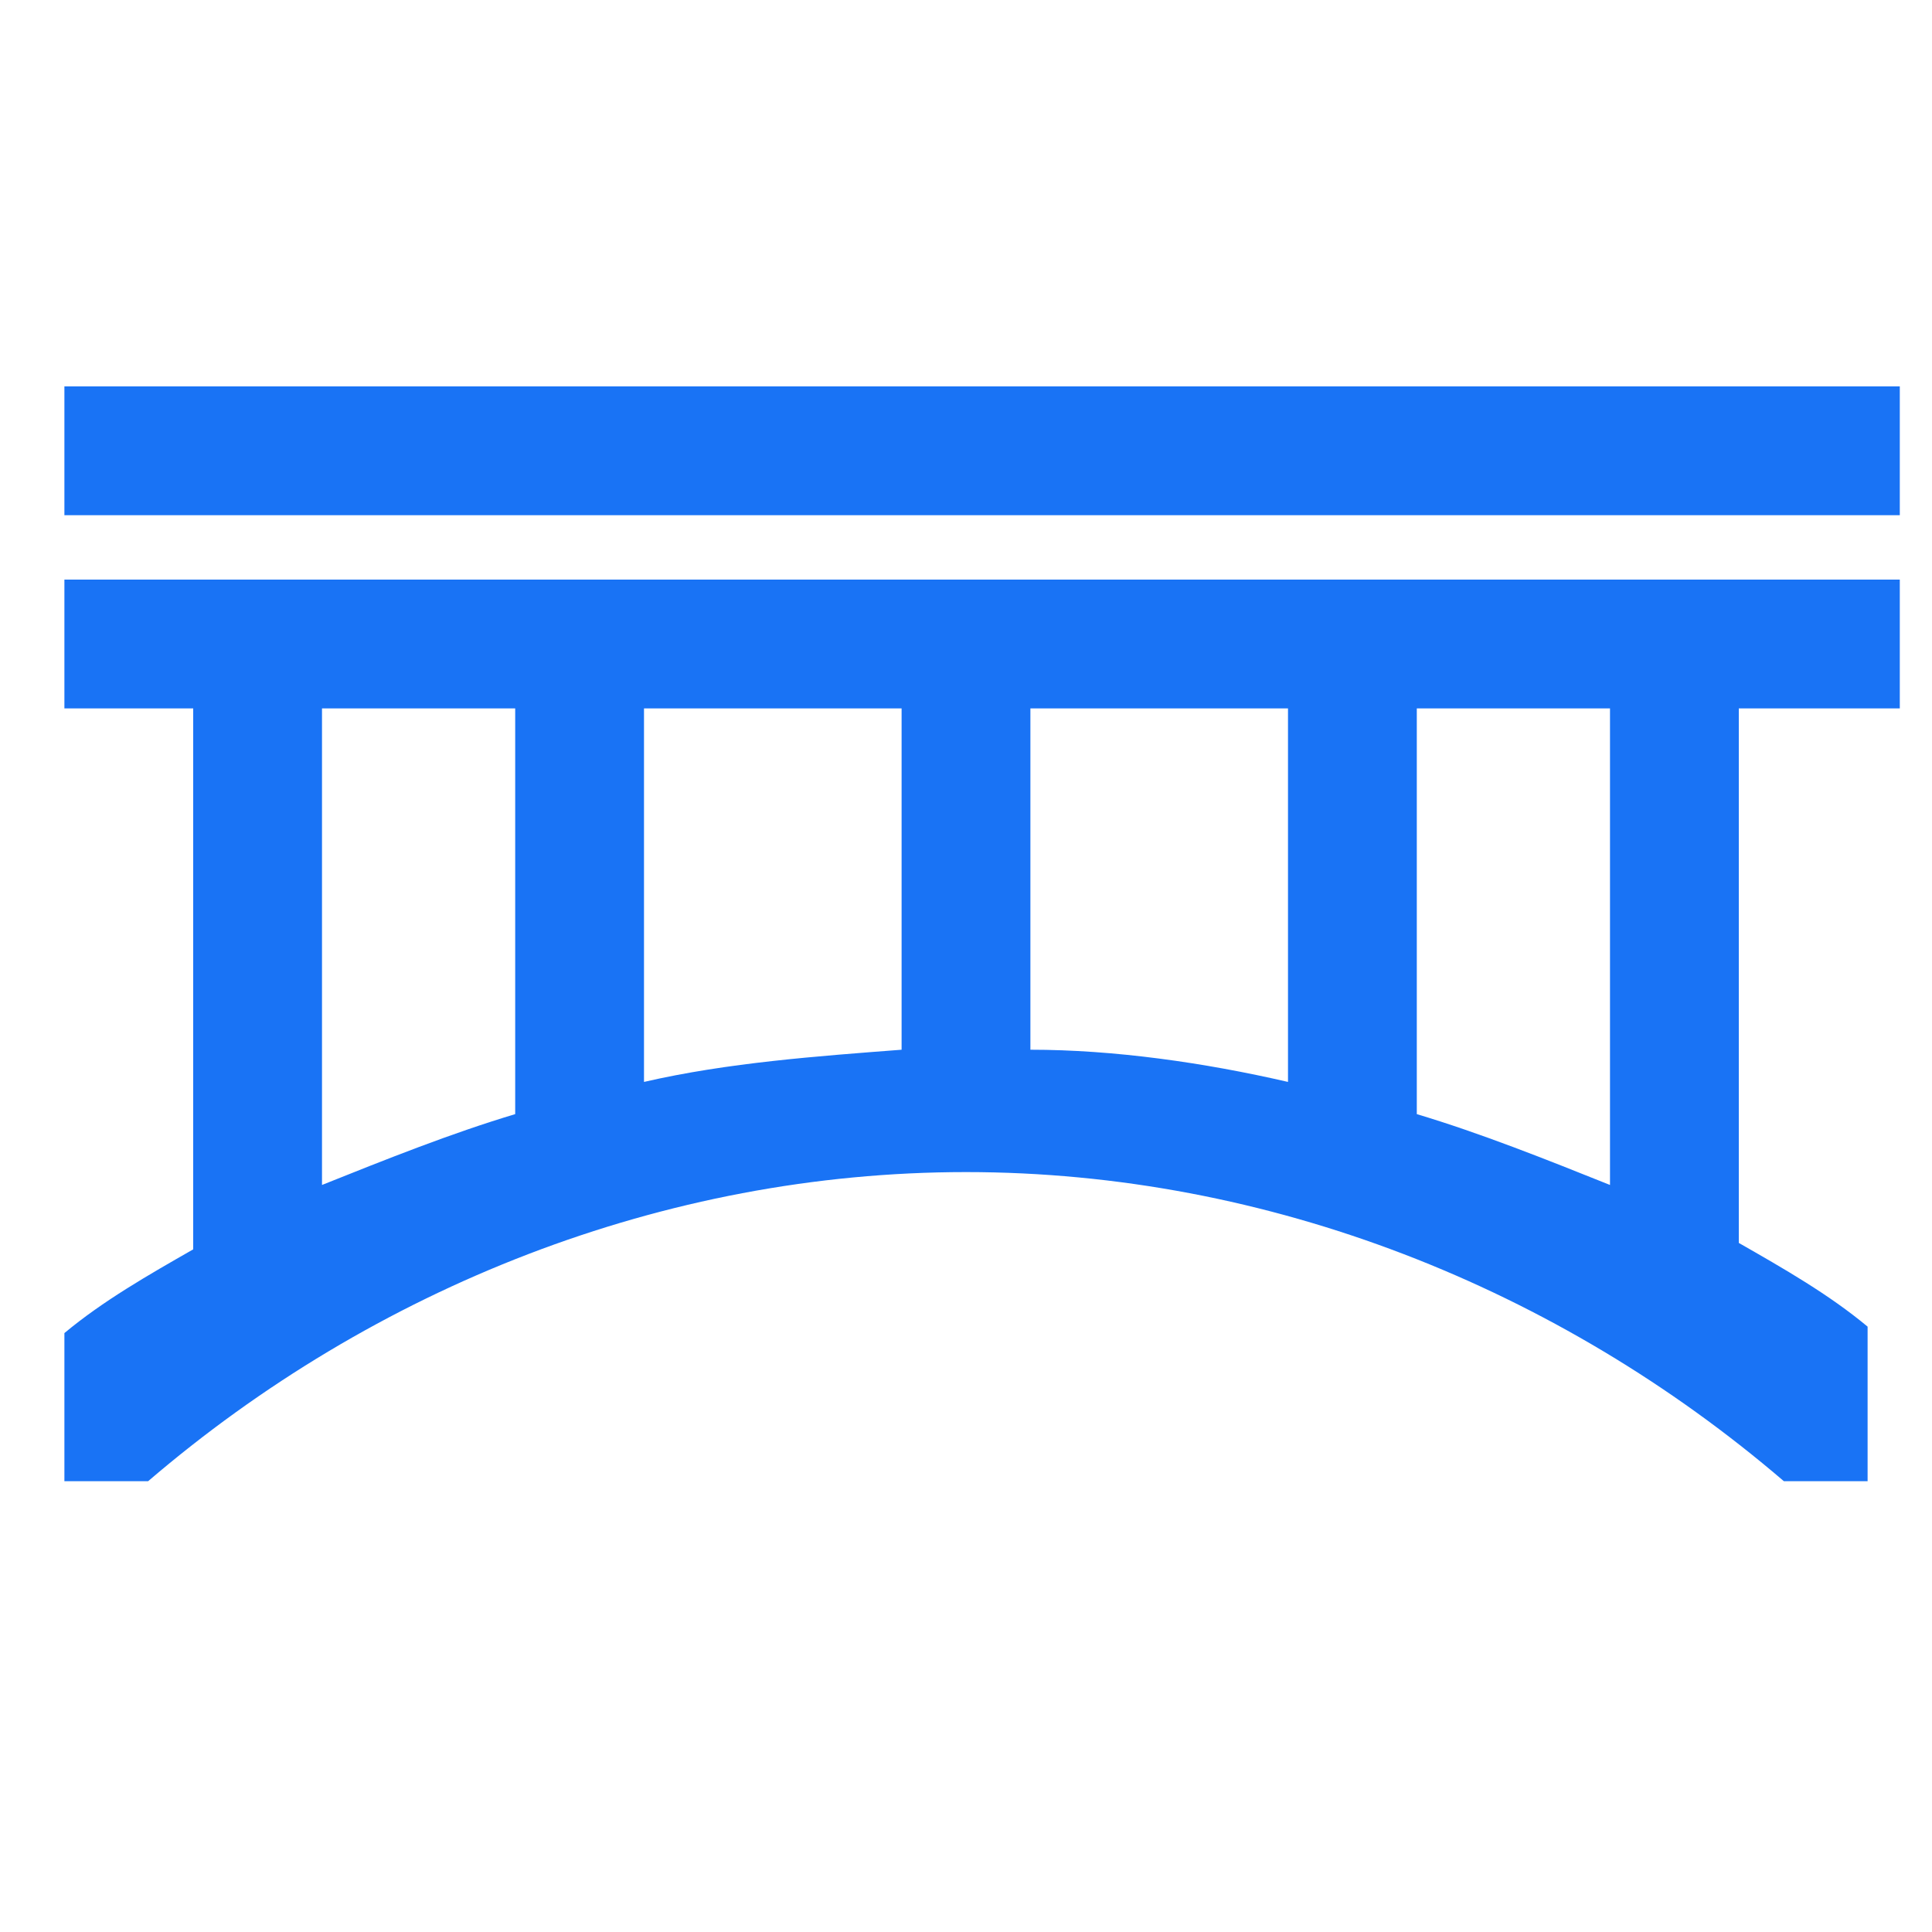
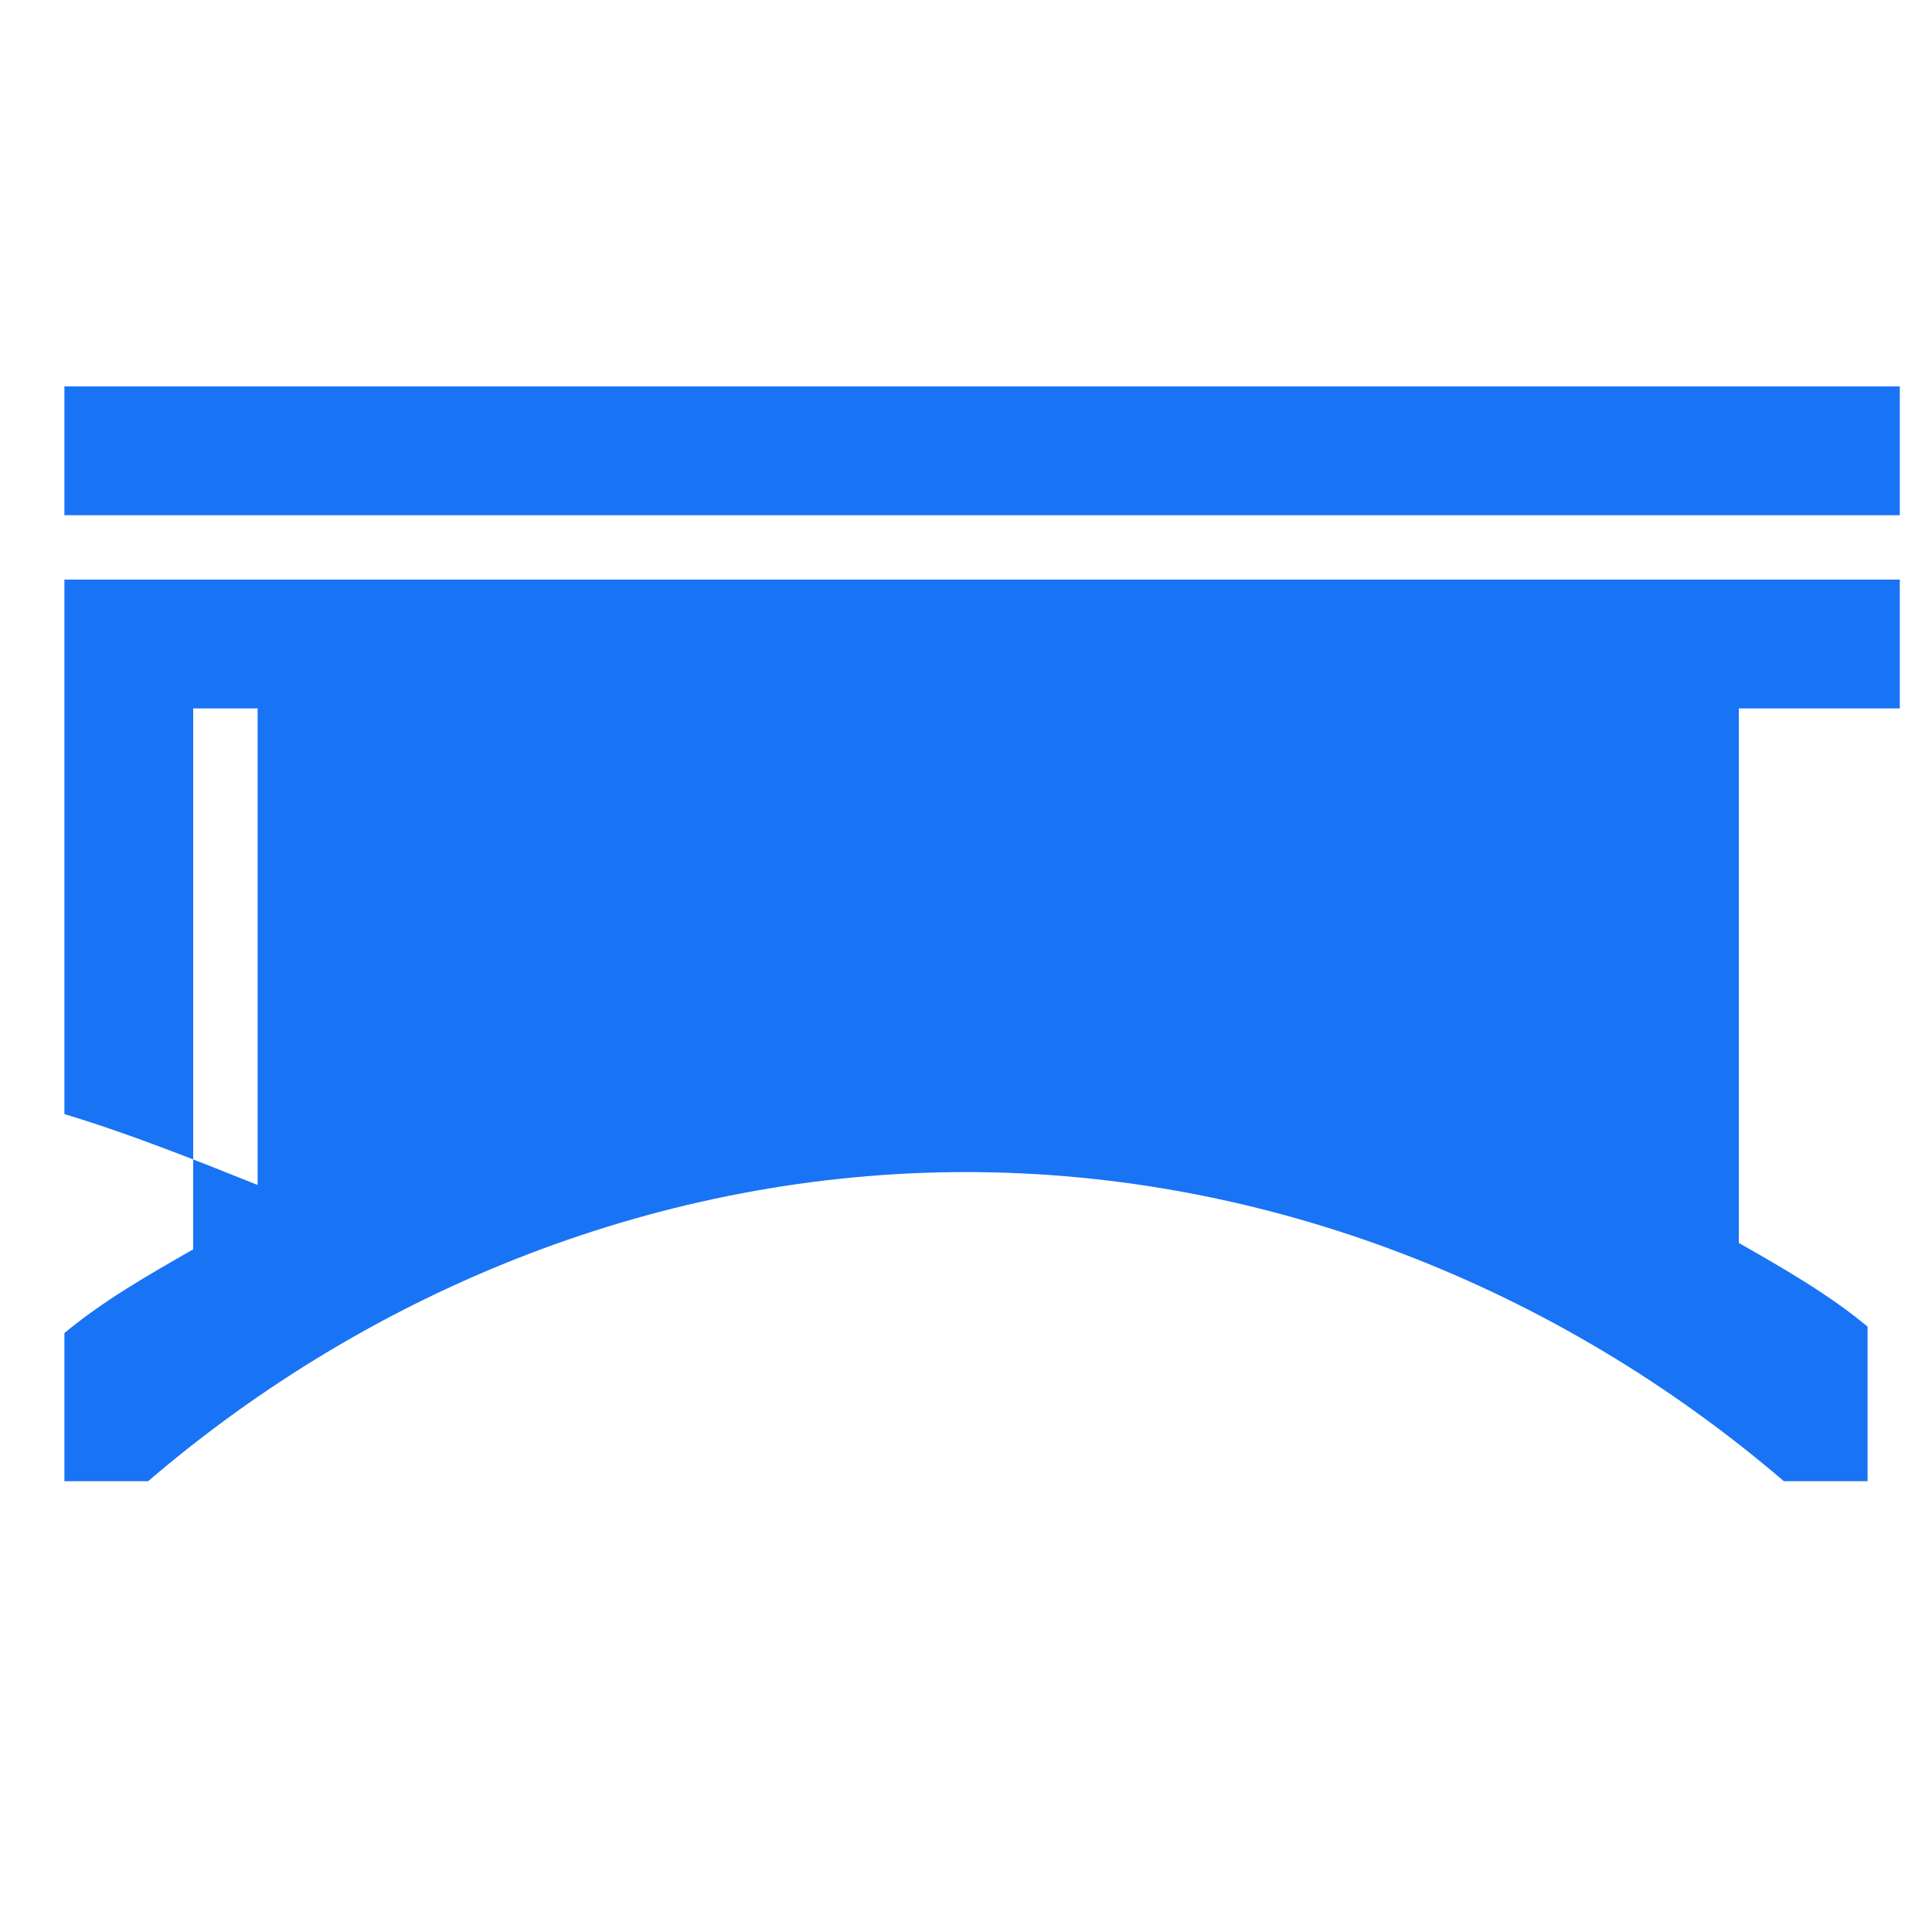
<svg xmlns="http://www.w3.org/2000/svg" t="1740214583887" class="icon" viewBox="0 0 1024 1024" version="1.1" p-id="3087" width="48" height="48">
-   <path d="M34.133 375.467h68.267v286.72c-23.893 13.653-47.787 27.307-68.267 44.373V785.067h44.373c119.467-102.4 273.067-163.84 433.493-163.84S826.027 682.667 945.493 785.067H989.867v-81.92c-20.48-17.067-44.373-30.72-68.267-44.373V375.467h85.333V307.2H34.133v68.267z m716.8 0h102.4v252.587c-34.133-13.653-68.267-27.307-102.4-37.547V375.467z m-204.8 0h136.533v197.973c-44.373-10.24-92.16-17.067-136.533-17.067V375.467z m-204.8 0h136.533v180.907c-44.373 3.413-92.16 6.827-136.533 17.067V375.467z m-170.667 0h102.4v215.04c-34.133 10.24-68.267 23.893-102.4 37.547V375.467zM34.133 204.8v68.267h972.8V204.8H34.133z" p-id="3088" fill="#1973f5" />
+   <path d="M34.133 375.467h68.267v286.72c-23.893 13.653-47.787 27.307-68.267 44.373V785.067h44.373c119.467-102.4 273.067-163.84 433.493-163.84S826.027 682.667 945.493 785.067H989.867v-81.92c-20.48-17.067-44.373-30.72-68.267-44.373V375.467h85.333V307.2H34.133v68.267z h102.4v252.587c-34.133-13.653-68.267-27.307-102.4-37.547V375.467z m-204.8 0h136.533v197.973c-44.373-10.24-92.16-17.067-136.533-17.067V375.467z m-204.8 0h136.533v180.907c-44.373 3.413-92.16 6.827-136.533 17.067V375.467z m-170.667 0h102.4v215.04c-34.133 10.24-68.267 23.893-102.4 37.547V375.467zM34.133 204.8v68.267h972.8V204.8H34.133z" p-id="3088" fill="#1973f5" />
</svg>